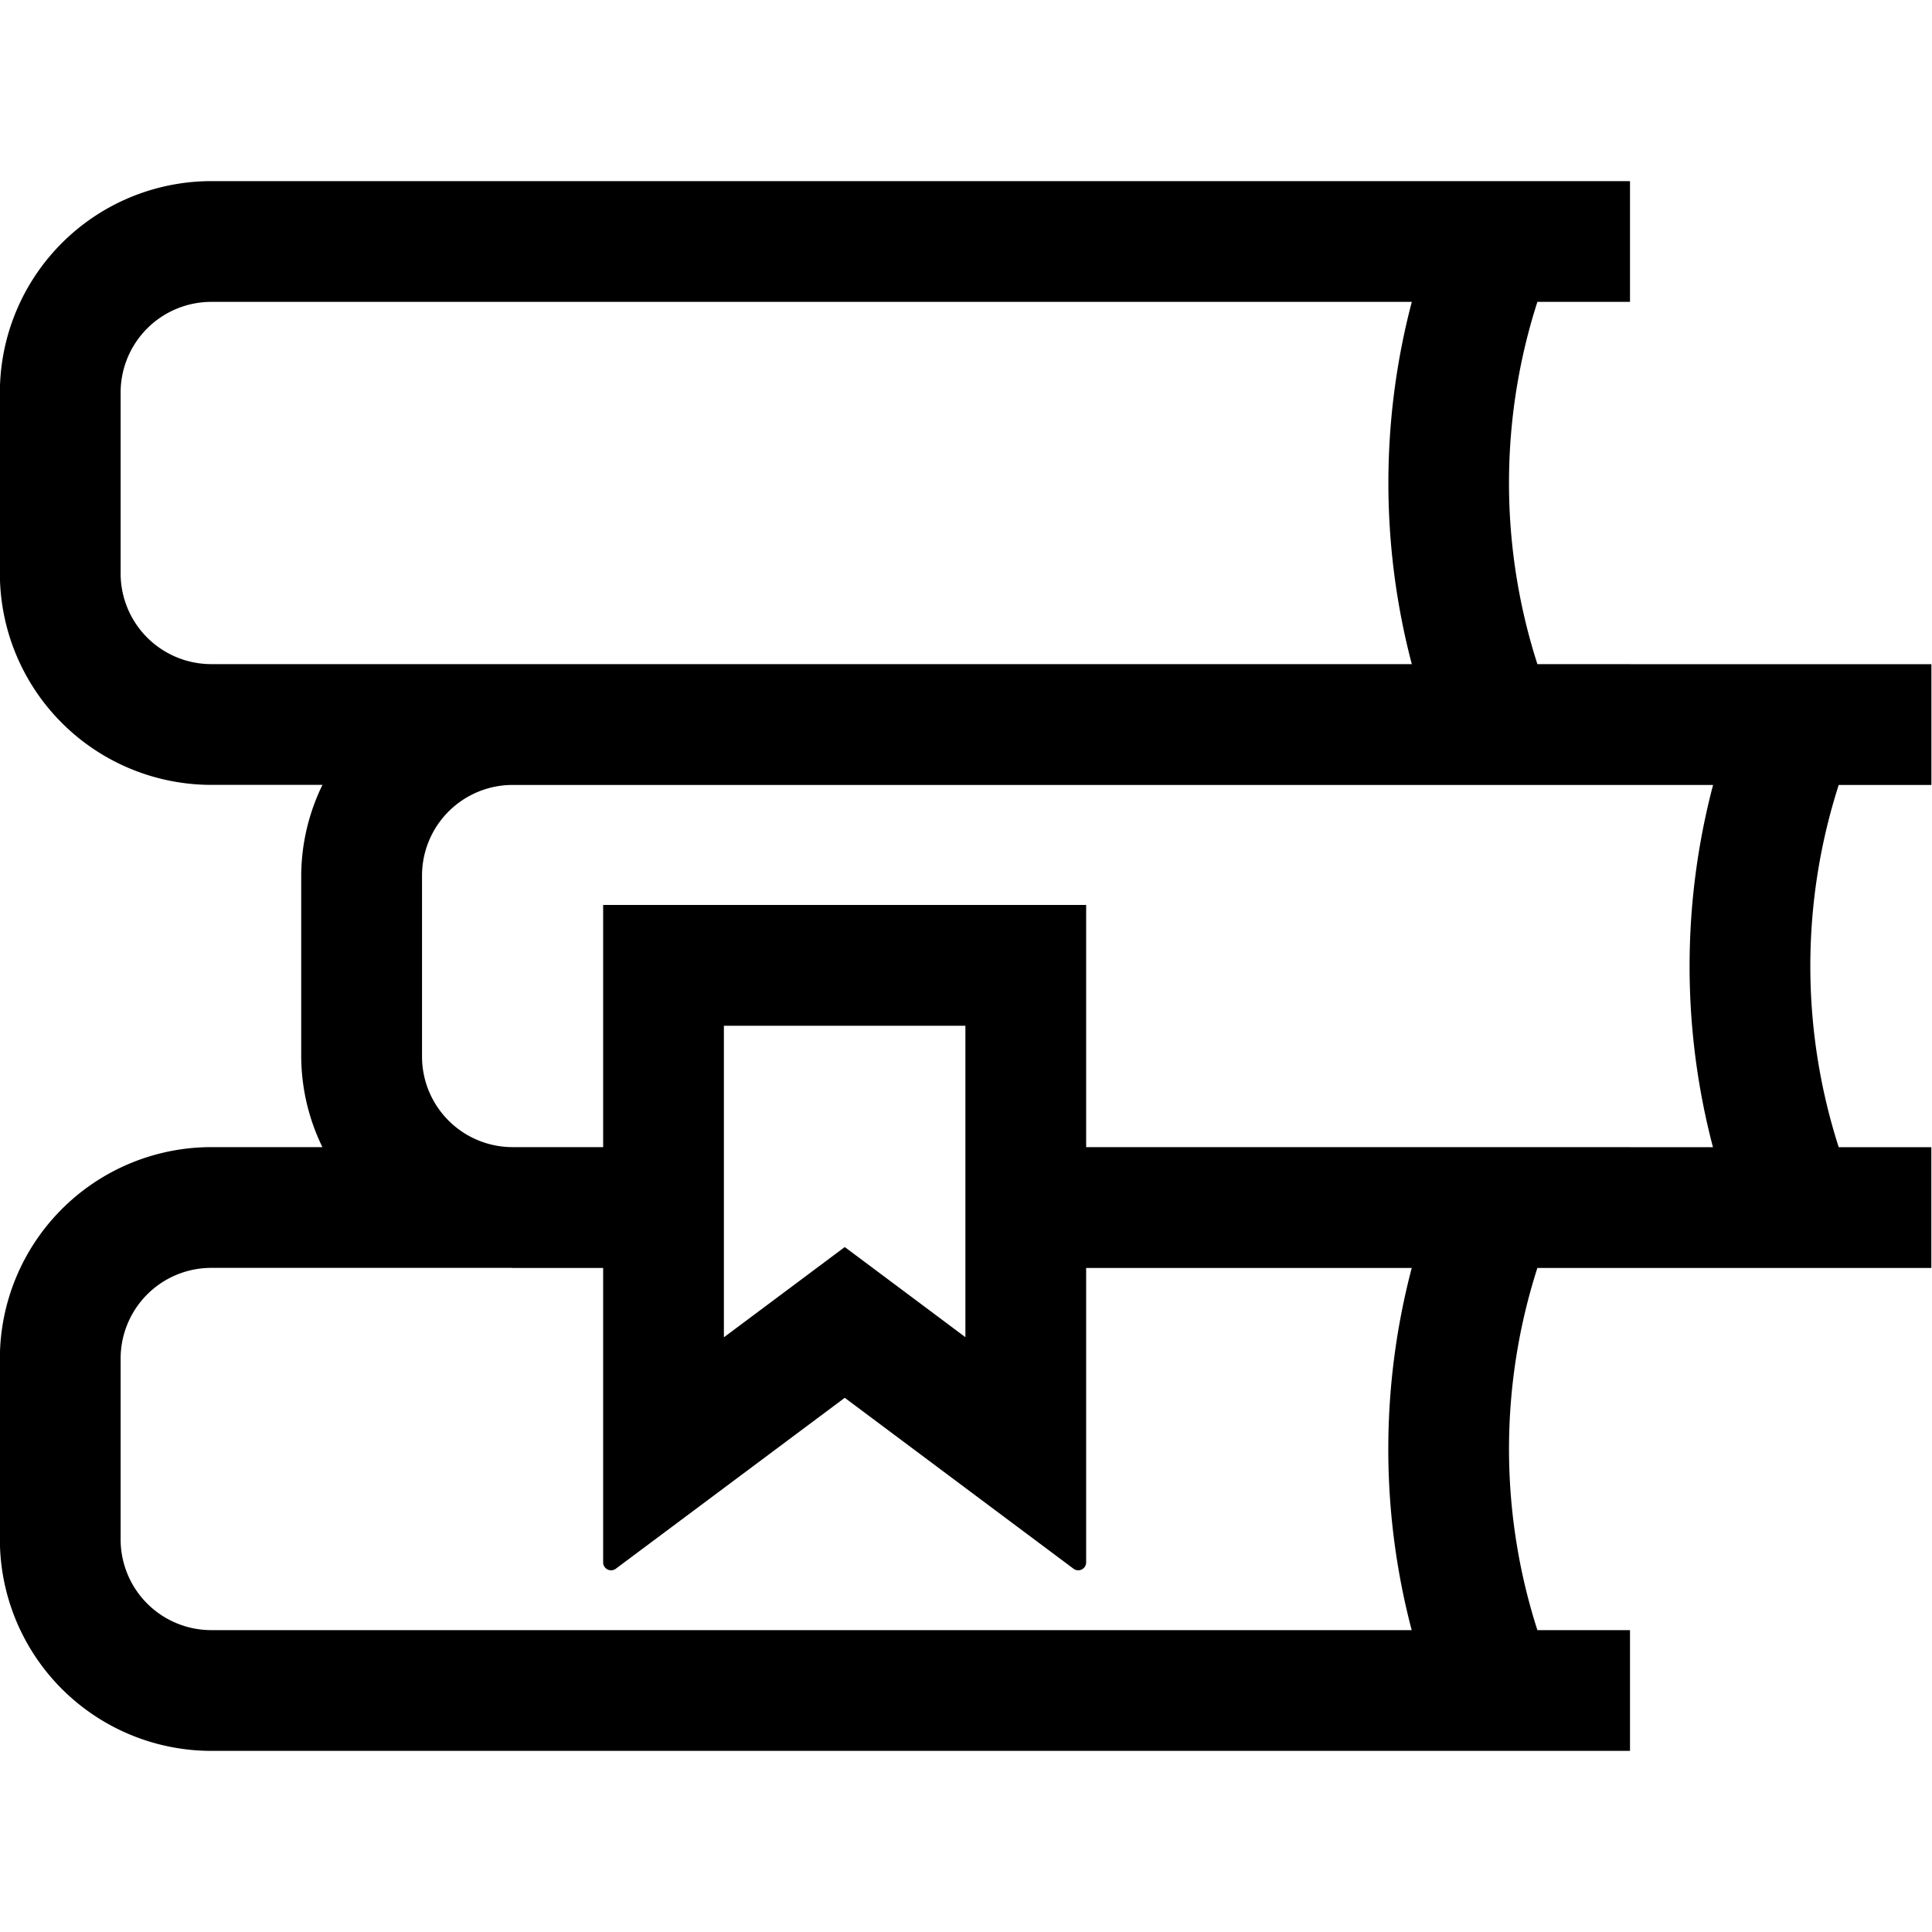
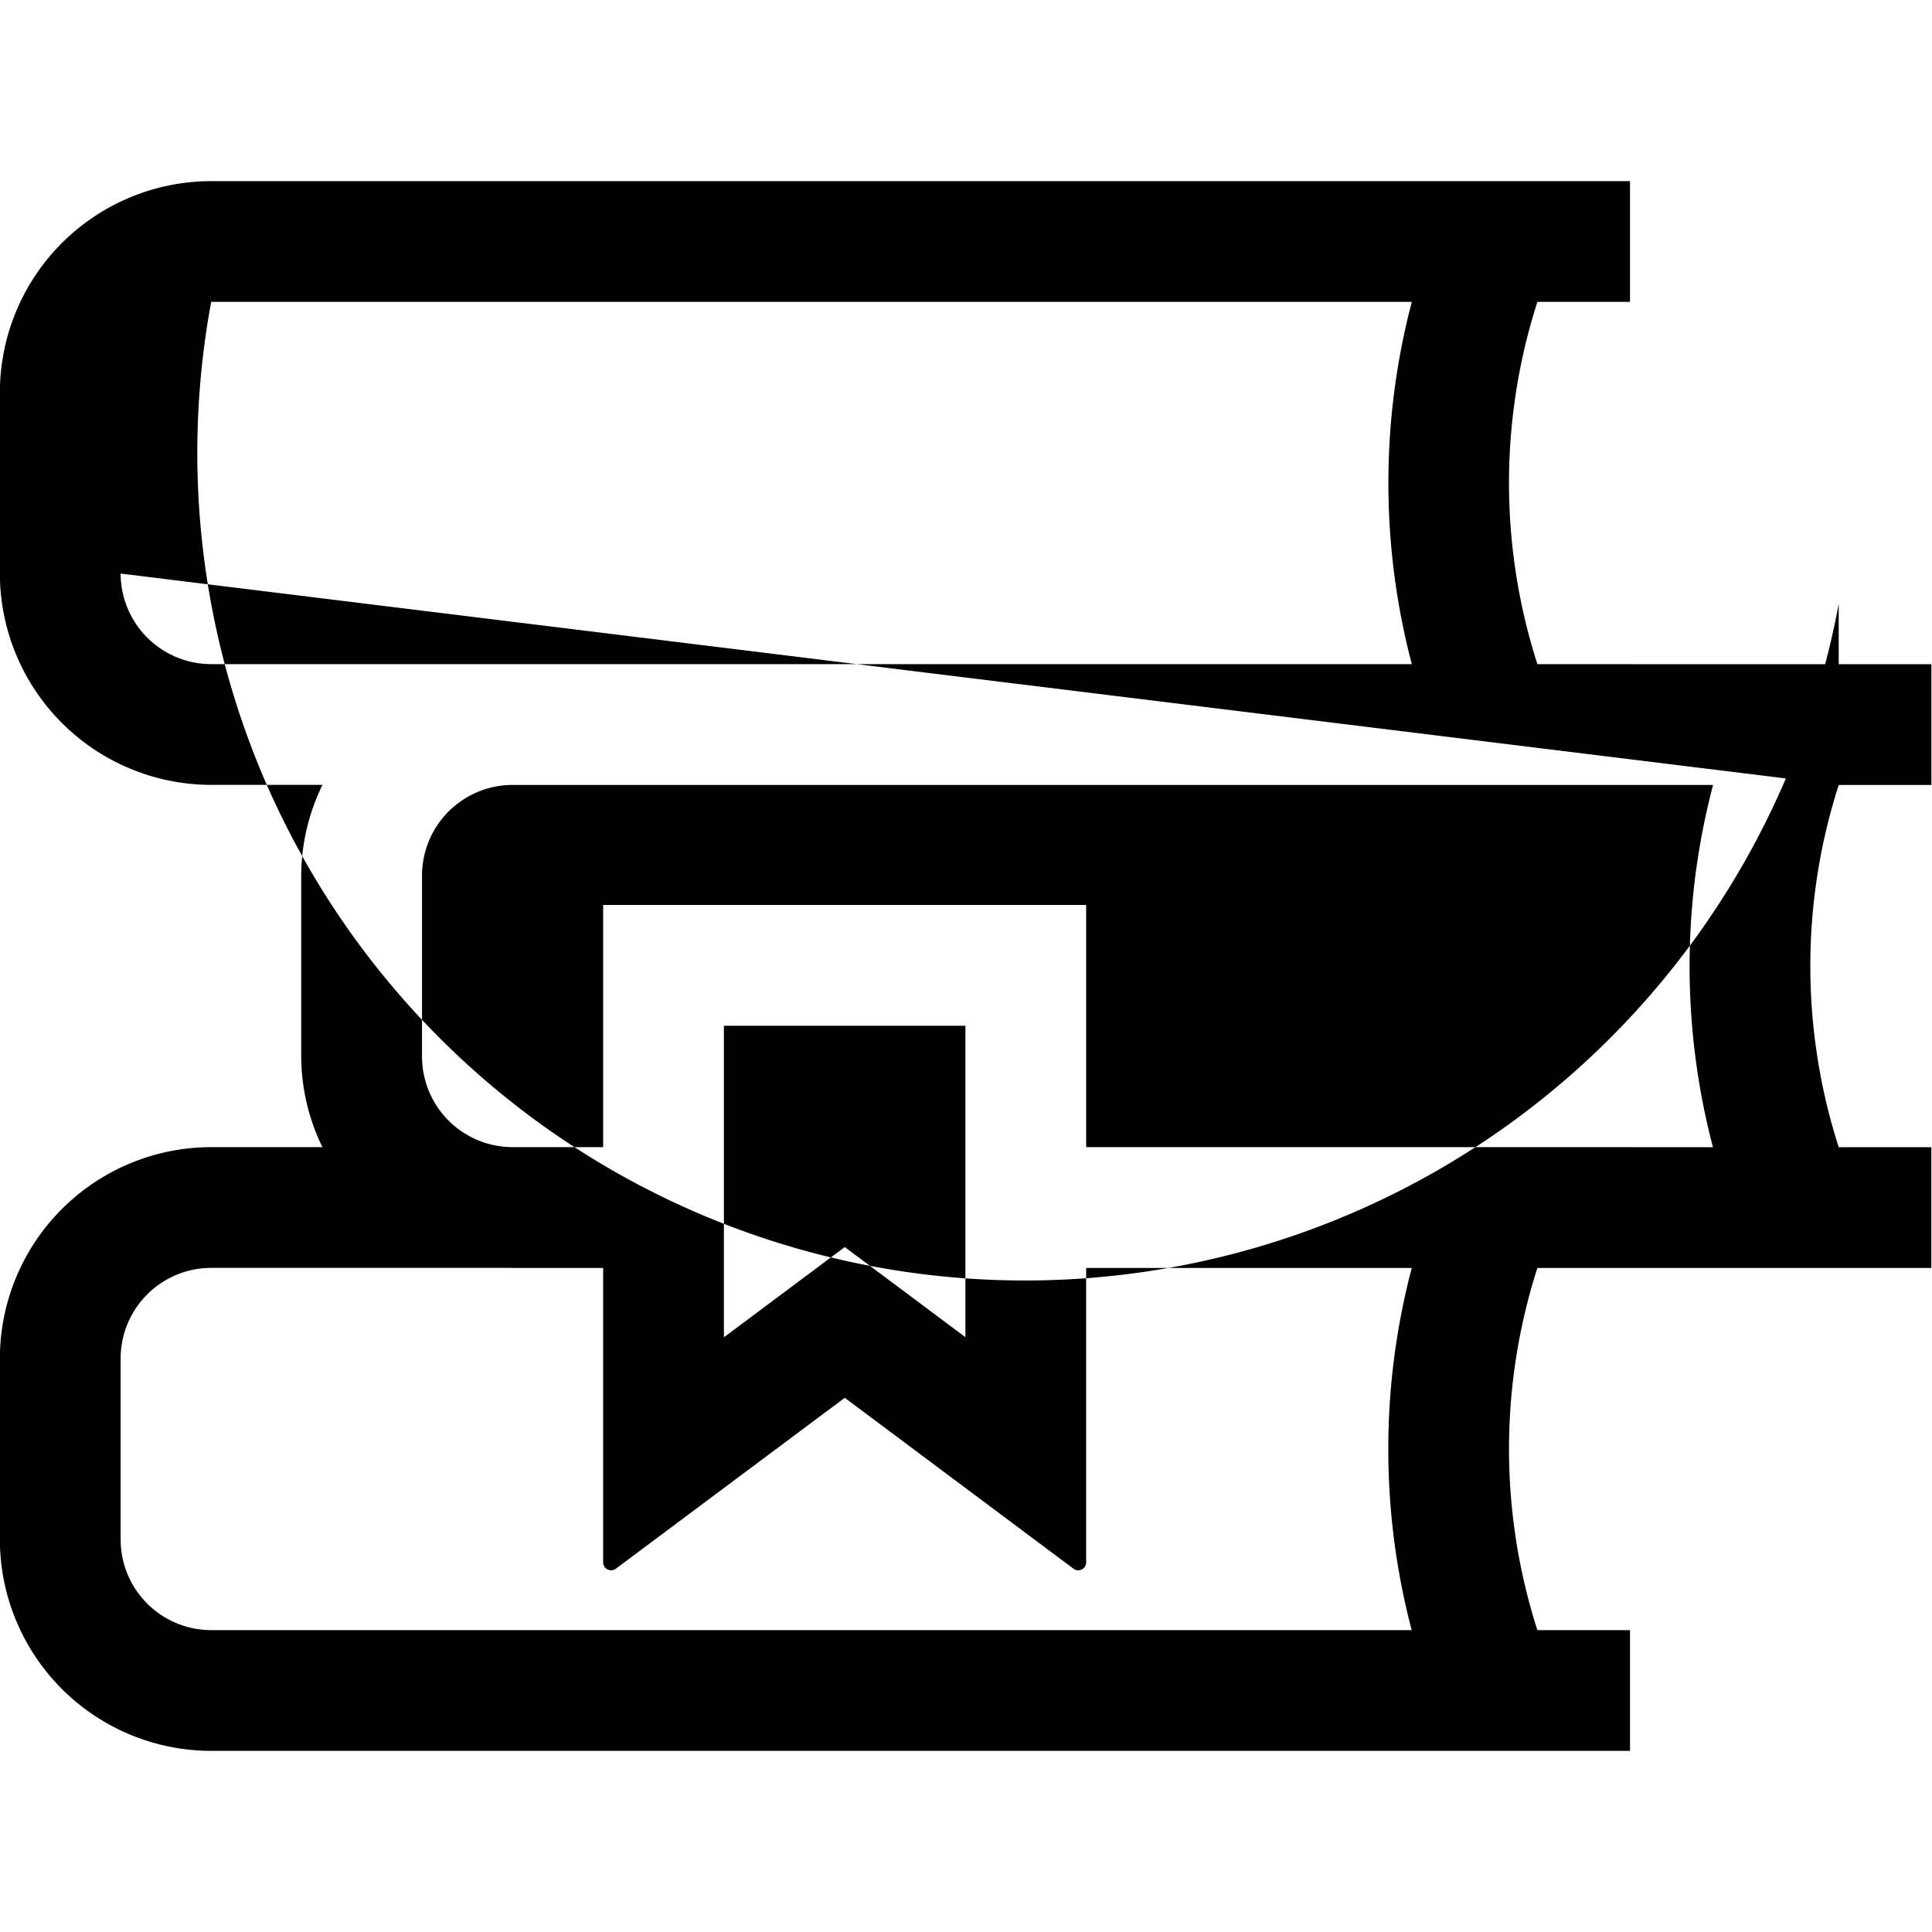
<svg xmlns="http://www.w3.org/2000/svg" id="f1be13b7-76d3-4c1e-b539-2b4408f0c103" data-name="Layer 1" width="24px" height="24px" viewBox="0 0 32 32">
-   <path d="M30.455,13.001h1.535v-2H26.998V11H25.464a9.805,9.805,0,0,1,0-6H26.998V3H3.498a3.504,3.504,0,0,0-3.5,3.5v3a3.504,3.504,0,0,0,3.5,3.5H5.341a3.459,3.459,0,0,0-.352,1.501v3A3.46,3.46,0,0,0,5.34,19H3.498a3.504,3.504,0,0,0-3.5,3.5v3a3.504,3.504,0,0,0,3.5,3.5h23.5V27H25.464a9.806,9.806,0,0,1,0-5.999h6.525v-2H30.455A9.806,9.806,0,0,1,30.455,13.001ZM1.998,9.5v-3A1.502,1.502,0,0,1,3.498,5H23.384a11.794,11.794,0,0,0,0,6H3.498A1.502,1.502,0,0,1,1.998,9.5ZM23.382,27H3.498a1.502,1.502,0,0,1-1.5-1.5v-3a1.502,1.502,0,0,1,1.5-1.5H8.48l.01.001H9.99v4.877a.131.131,0,0,0,.132.131.129.129,0,0,0,.078-.026l3.792-2.831,3.789,2.831a.129.129,0,0,0,.078.026.131.131,0,0,0,.131-.131V21.001h5.393A11.789,11.789,0,0,0,23.382,27ZM15.99,22.148l-.801-.599-1.197-.894-1.197.894-.805.601v-5.16h4ZM26.998,19.001V19H17.99V14.989h-8V19H8.48a1.501,1.501,0,0,1-1.49-1.499v-3a1.502,1.502,0,0,1,1.5-1.5H28.374a11.788,11.788,0,0,0-.002,6Z" />
+   <path d="M30.455,13.001h1.535v-2H26.998V11H25.464a9.805,9.805,0,0,1,0-6H26.998V3H3.498a3.504,3.504,0,0,0-3.5,3.5v3a3.504,3.504,0,0,0,3.5,3.5H5.341a3.459,3.459,0,0,0-.352,1.501v3A3.46,3.46,0,0,0,5.34,19H3.498a3.504,3.504,0,0,0-3.5,3.5v3a3.504,3.504,0,0,0,3.5,3.5h23.5V27H25.464a9.806,9.806,0,0,1,0-5.999h6.525v-2H30.455A9.806,9.806,0,0,1,30.455,13.001Zv-3A1.502,1.502,0,0,1,3.498,5H23.384a11.794,11.794,0,0,0,0,6H3.498A1.502,1.502,0,0,1,1.998,9.5ZM23.382,27H3.498a1.502,1.502,0,0,1-1.5-1.5v-3a1.502,1.502,0,0,1,1.5-1.5H8.48l.01.001H9.99v4.877a.131.131,0,0,0,.132.131.129.129,0,0,0,.078-.026l3.792-2.831,3.789,2.831a.129.129,0,0,0,.078.026.131.131,0,0,0,.131-.131V21.001h5.393A11.789,11.789,0,0,0,23.382,27ZM15.99,22.148l-.801-.599-1.197-.894-1.197.894-.805.601v-5.16h4ZM26.998,19.001V19H17.99V14.989h-8V19H8.48a1.501,1.501,0,0,1-1.49-1.499v-3a1.502,1.502,0,0,1,1.5-1.5H28.374a11.788,11.788,0,0,0-.002,6Z" />
</svg>